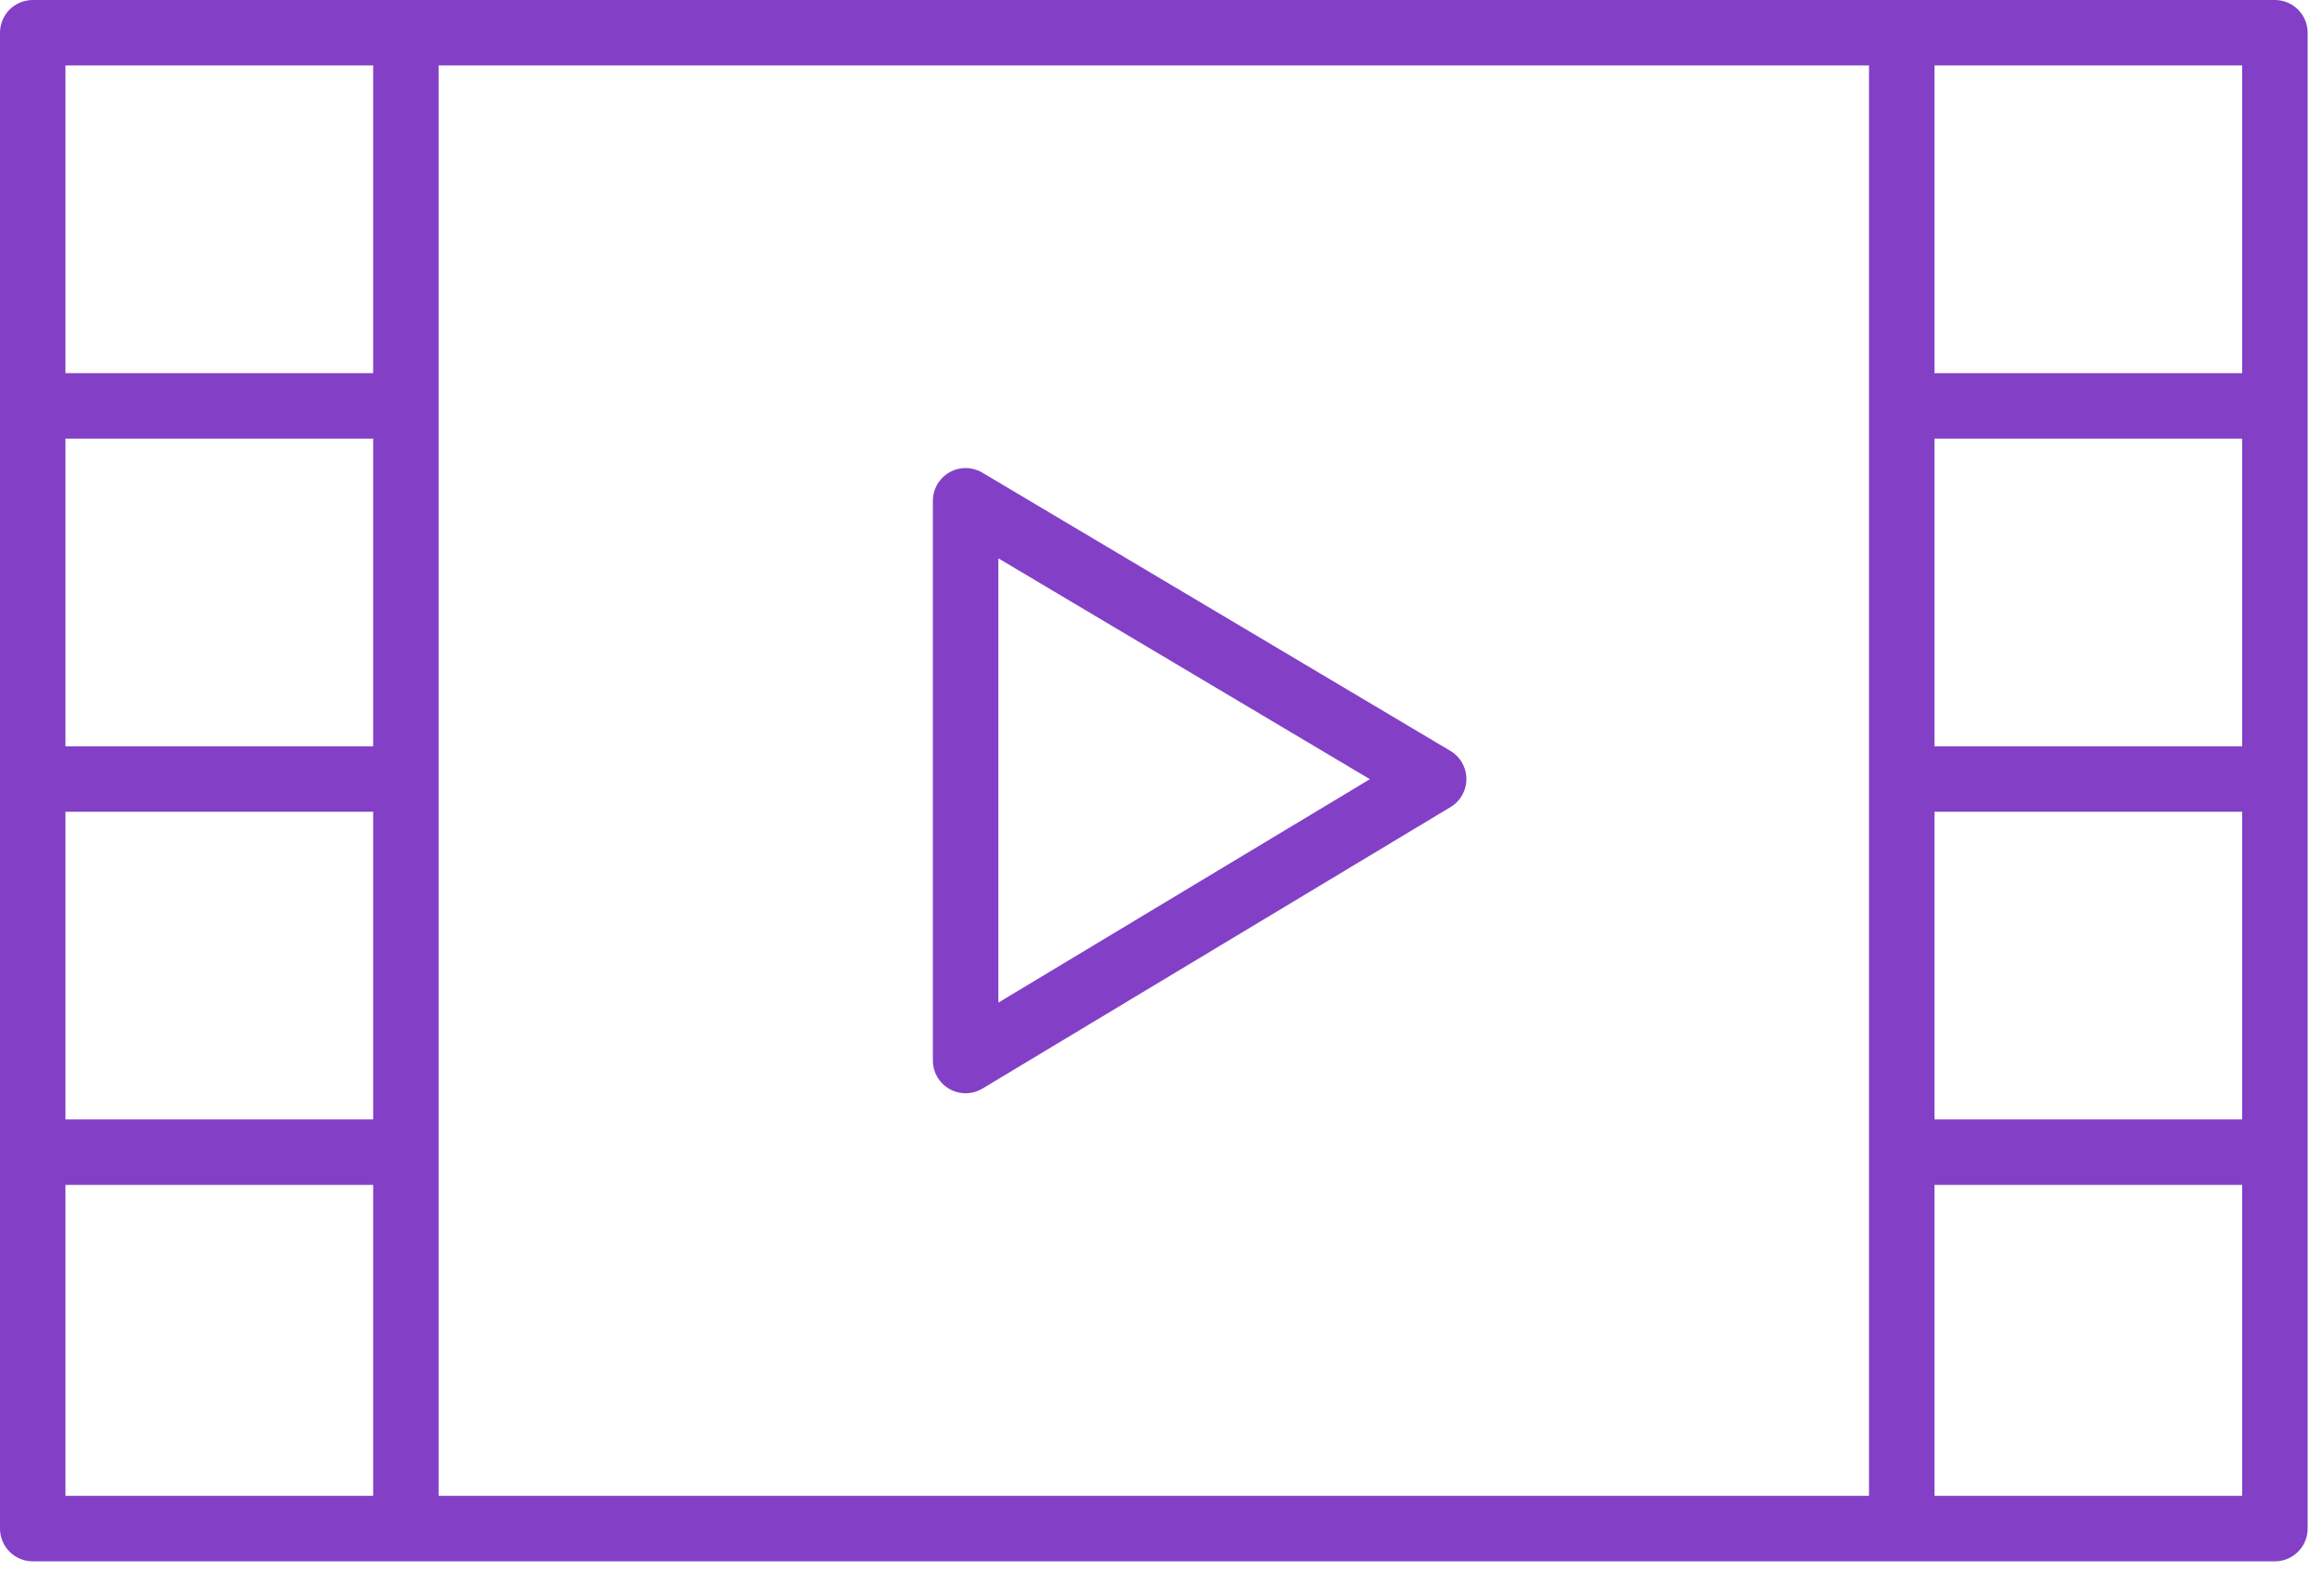
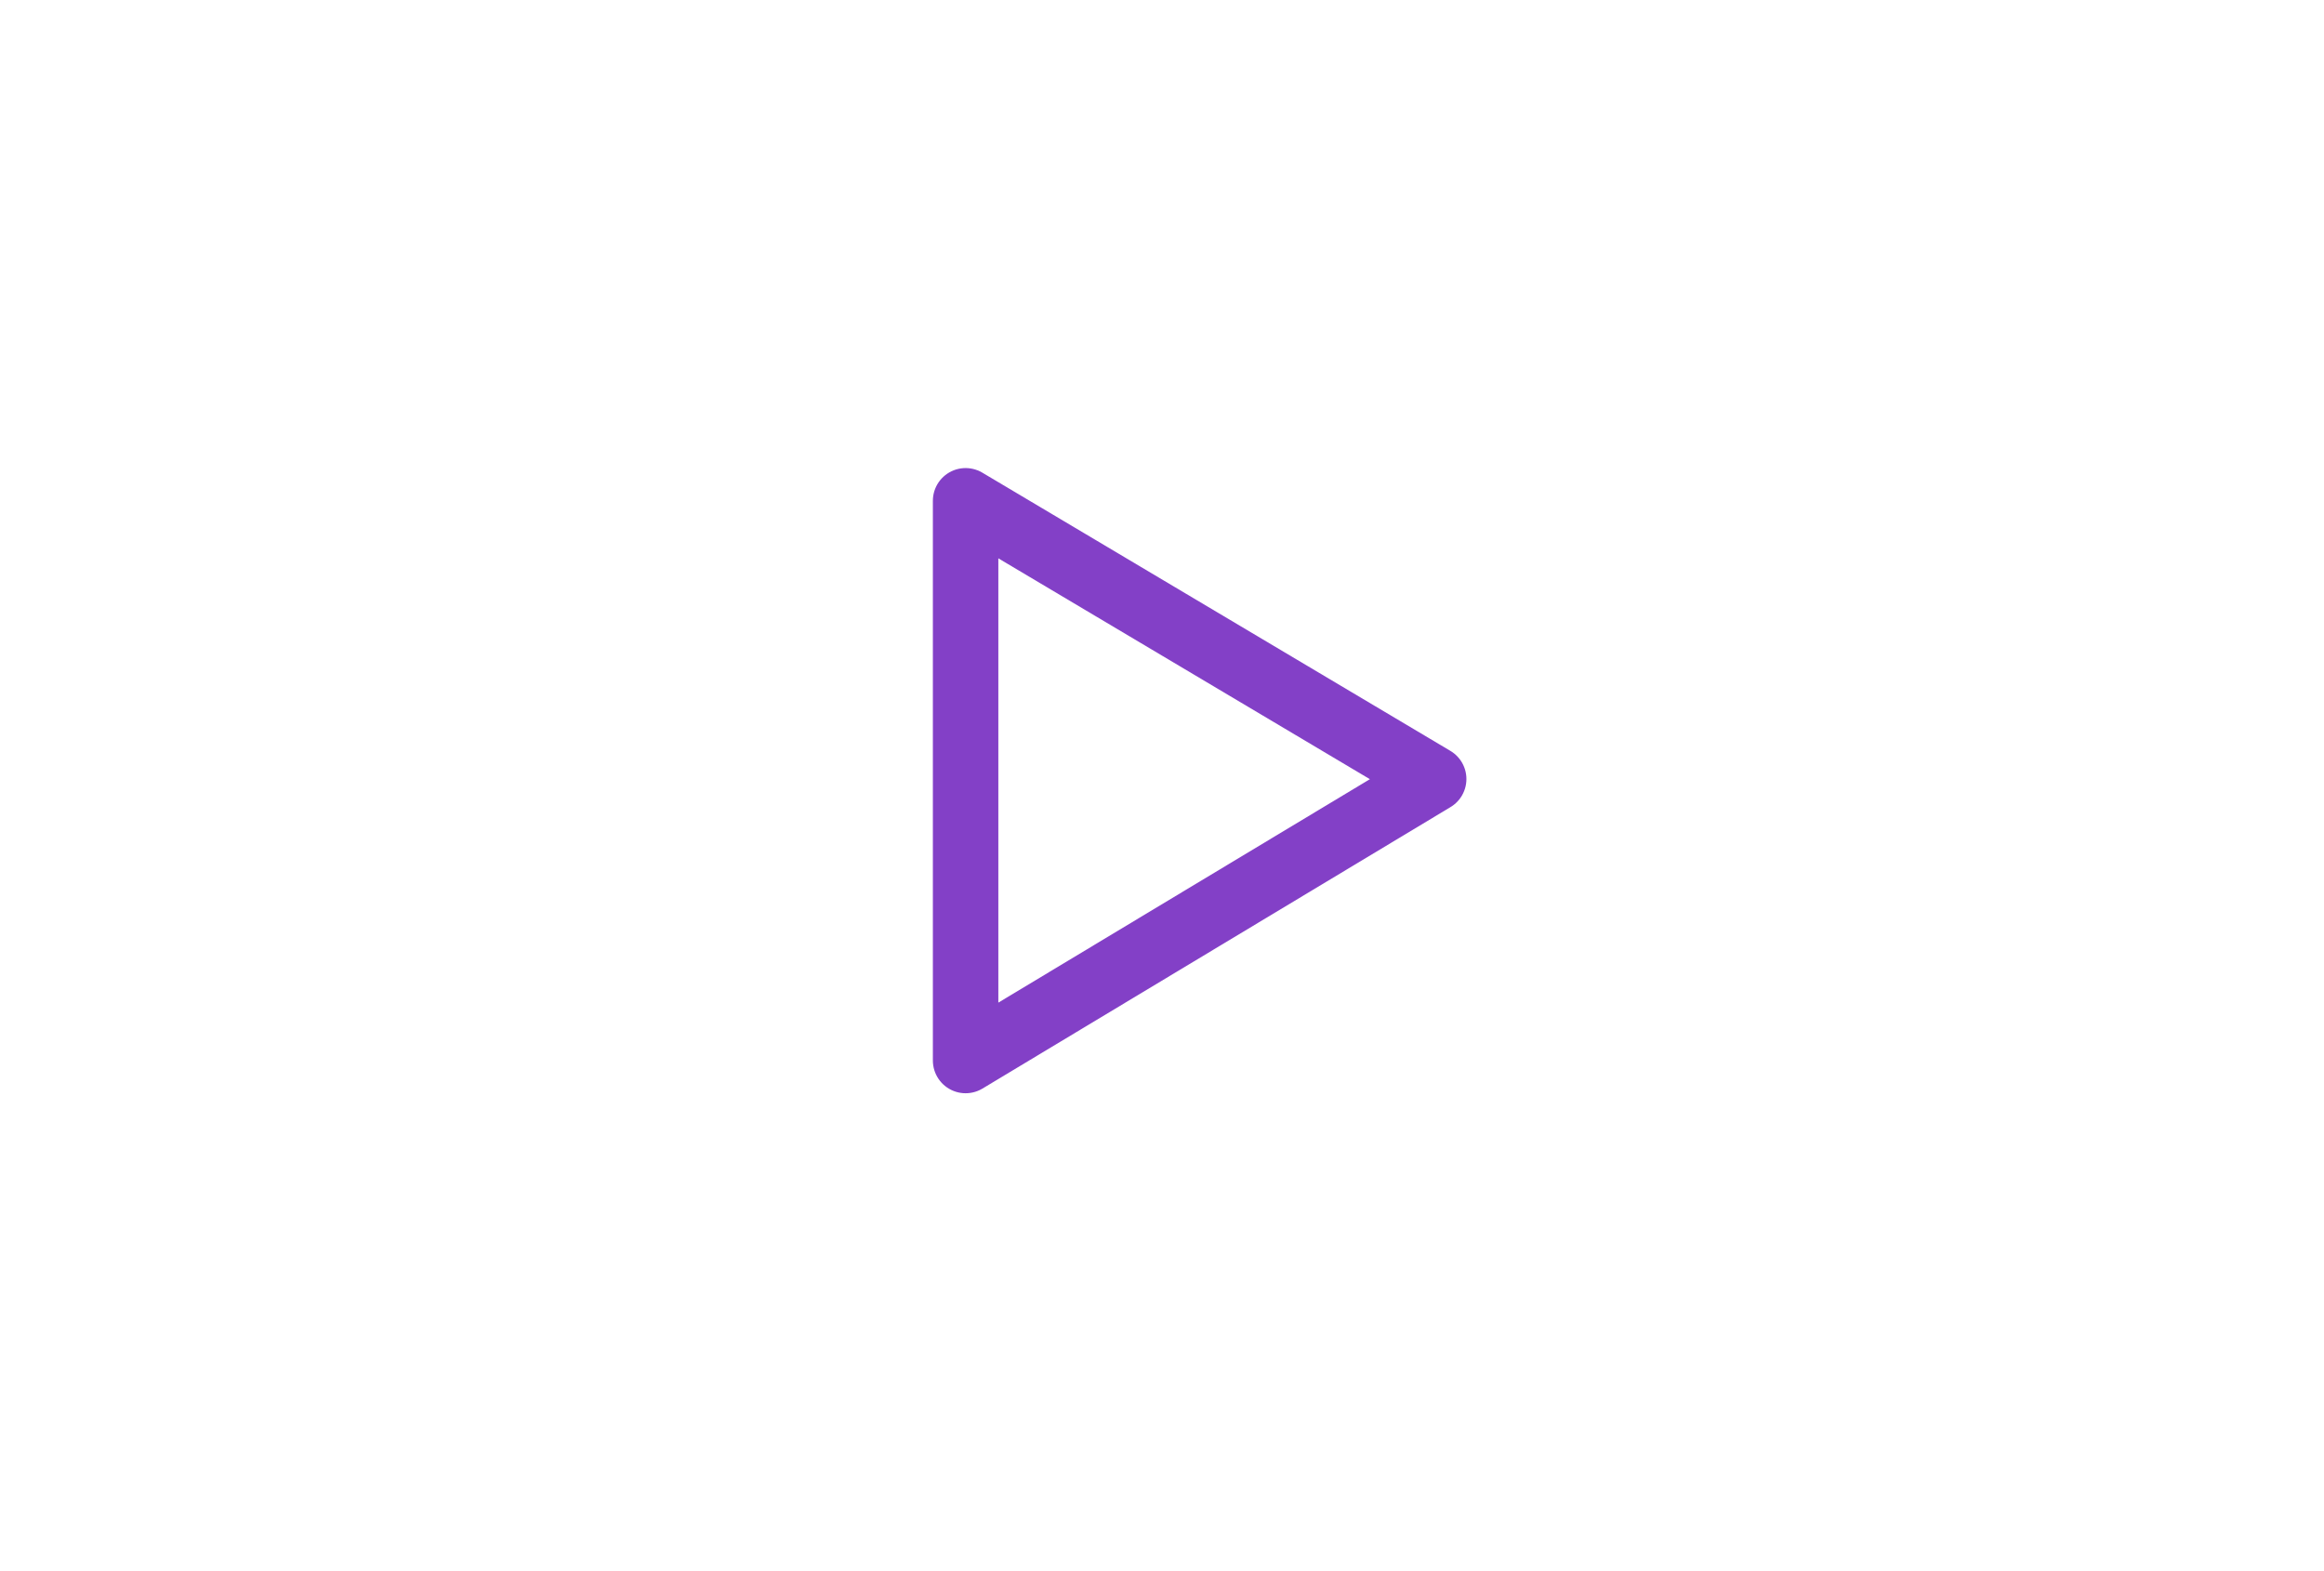
<svg xmlns="http://www.w3.org/2000/svg" viewBox="0 0 71 48" xml:space="preserve">
-   <path fill="none" stroke="#8340C7" stroke-width="2" stroke-miterlimit="10" d="M12.4 1v45.7M1 12.4h11.4M1 23.8h11.4M1 35.2h11.4M58.1 1v45.7M69.5 12.4H58.1M69.5 23.8H58.1M69.5 35.2H58.1" />
-   <path fill="none" stroke="#8340C7" stroke-width="2" stroke-linejoin="round" d="M1 1h68.5v45.7H1z" />
  <path fill="none" stroke="#8340C7" stroke-width="2" stroke-linecap="round" stroke-linejoin="round" d="M29.5 15.3v17.1l14.3-8.6z" />
</svg>